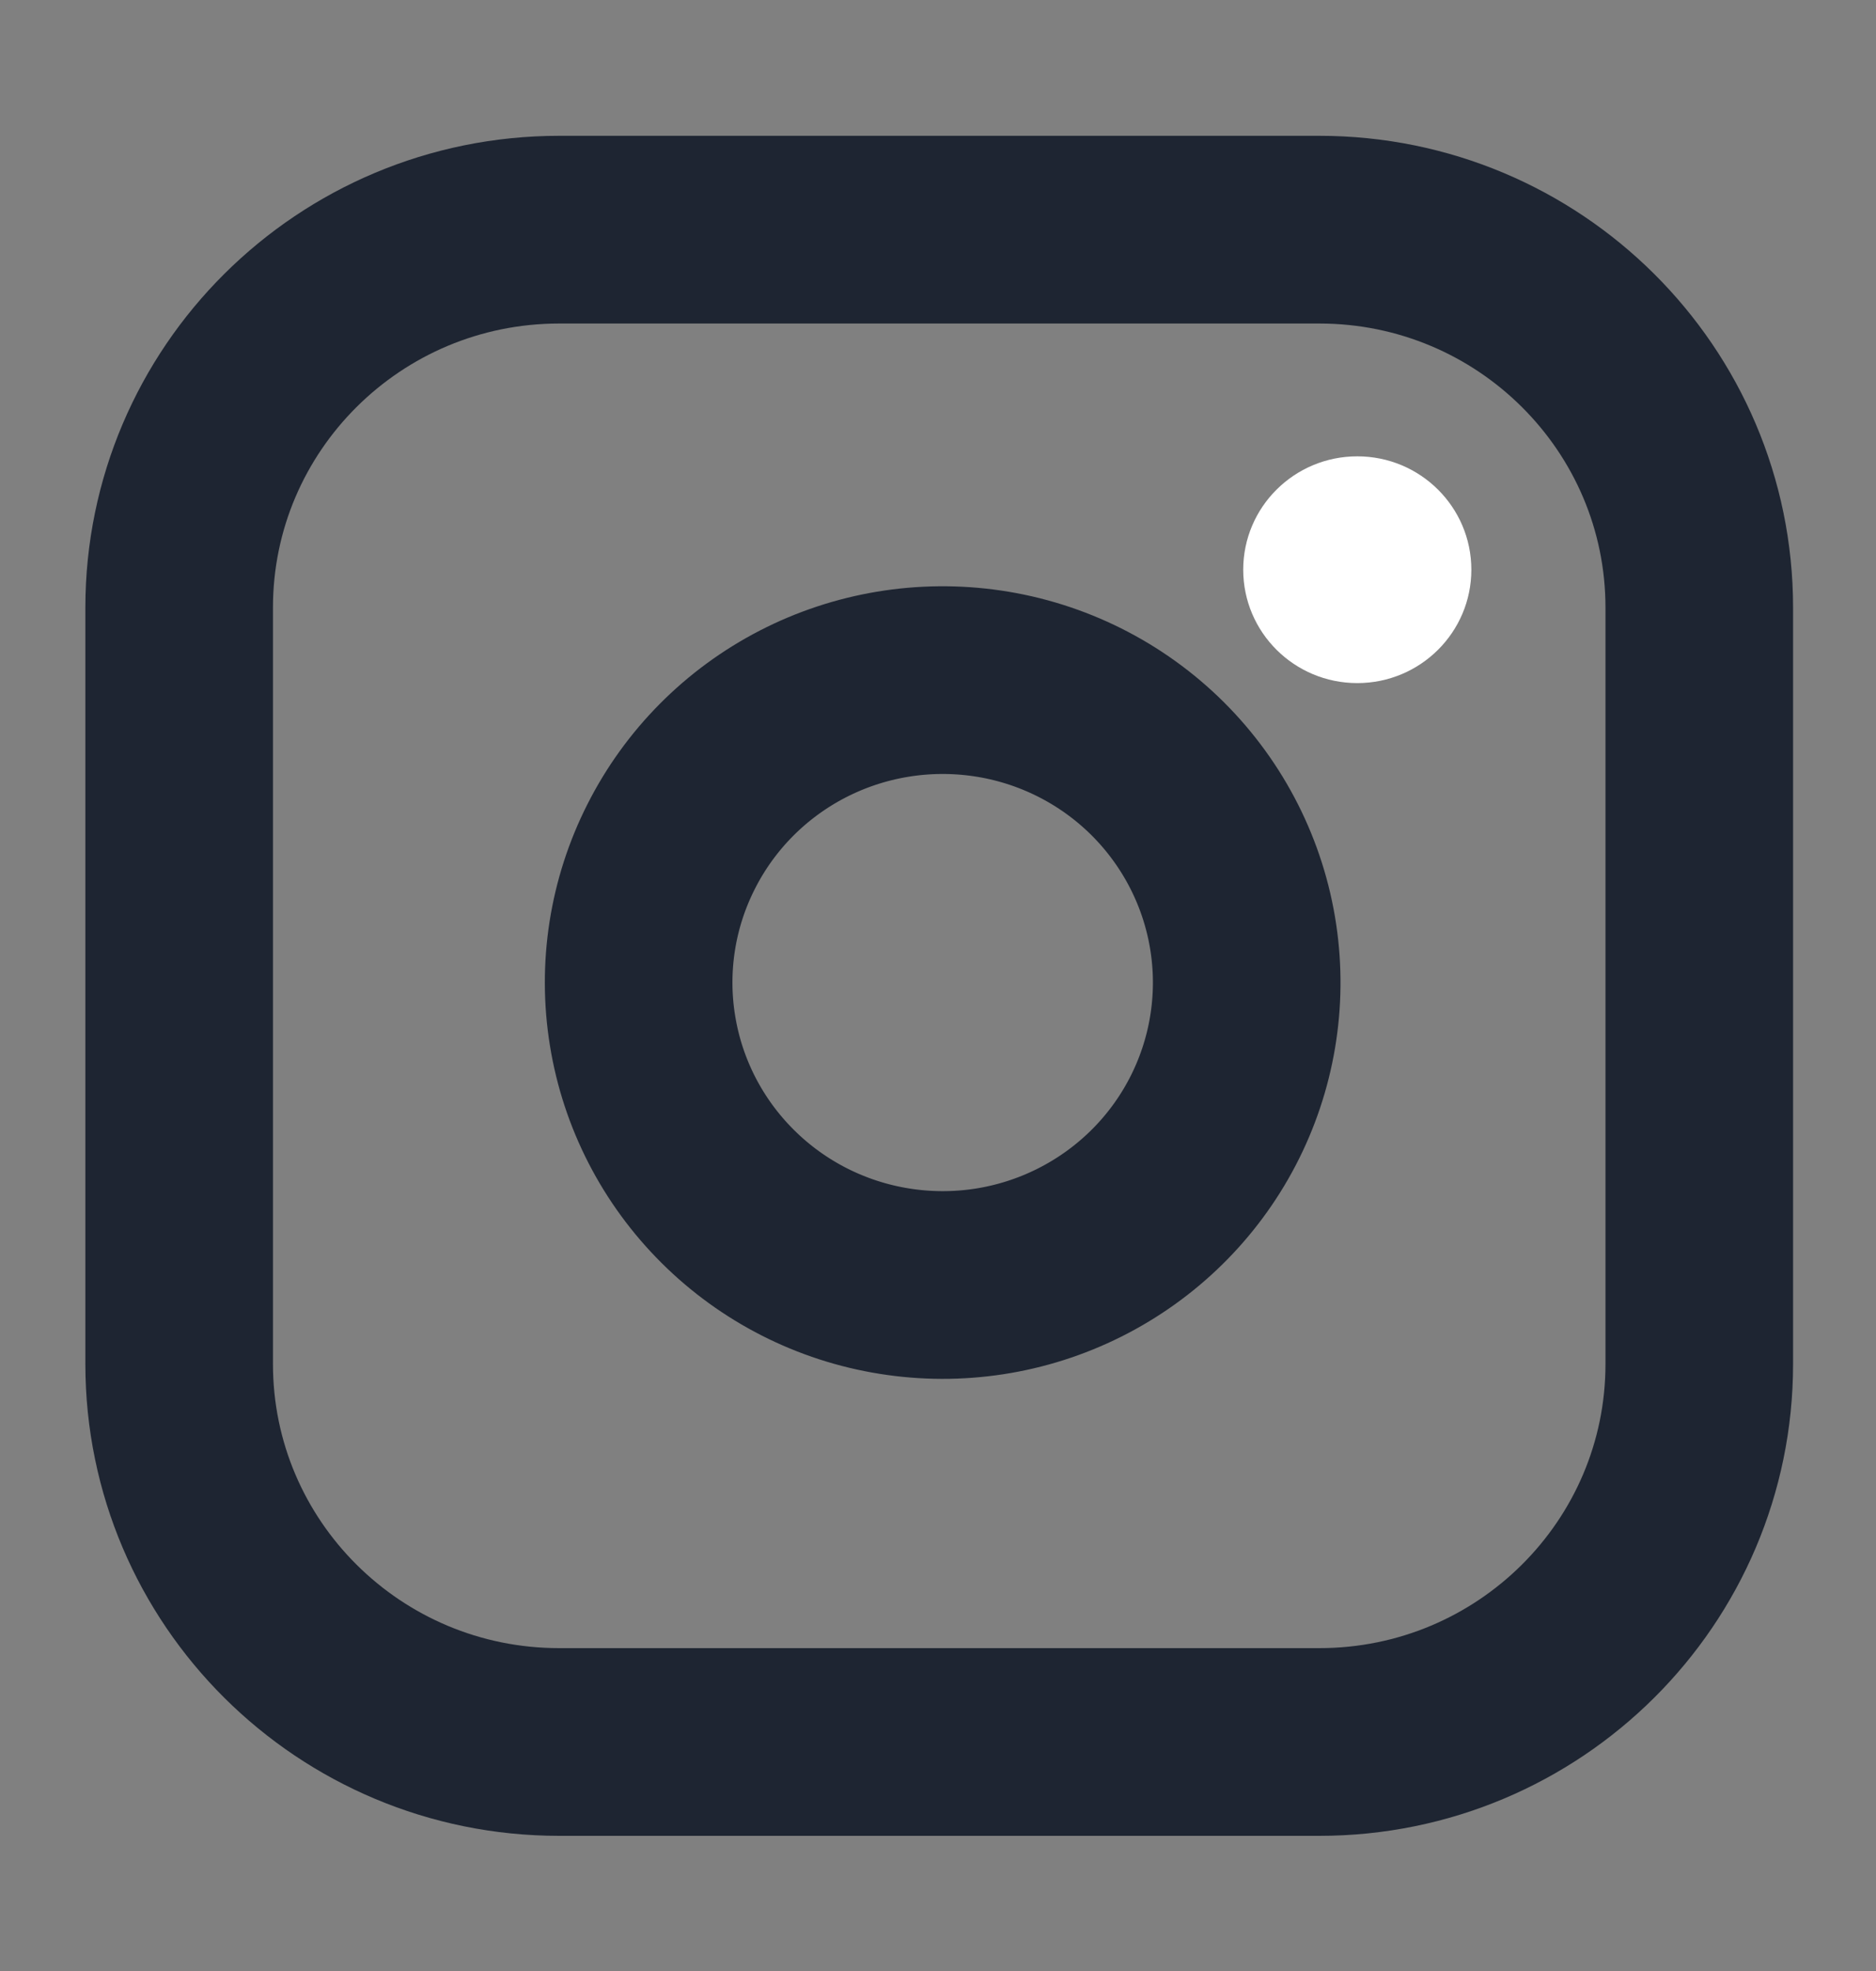
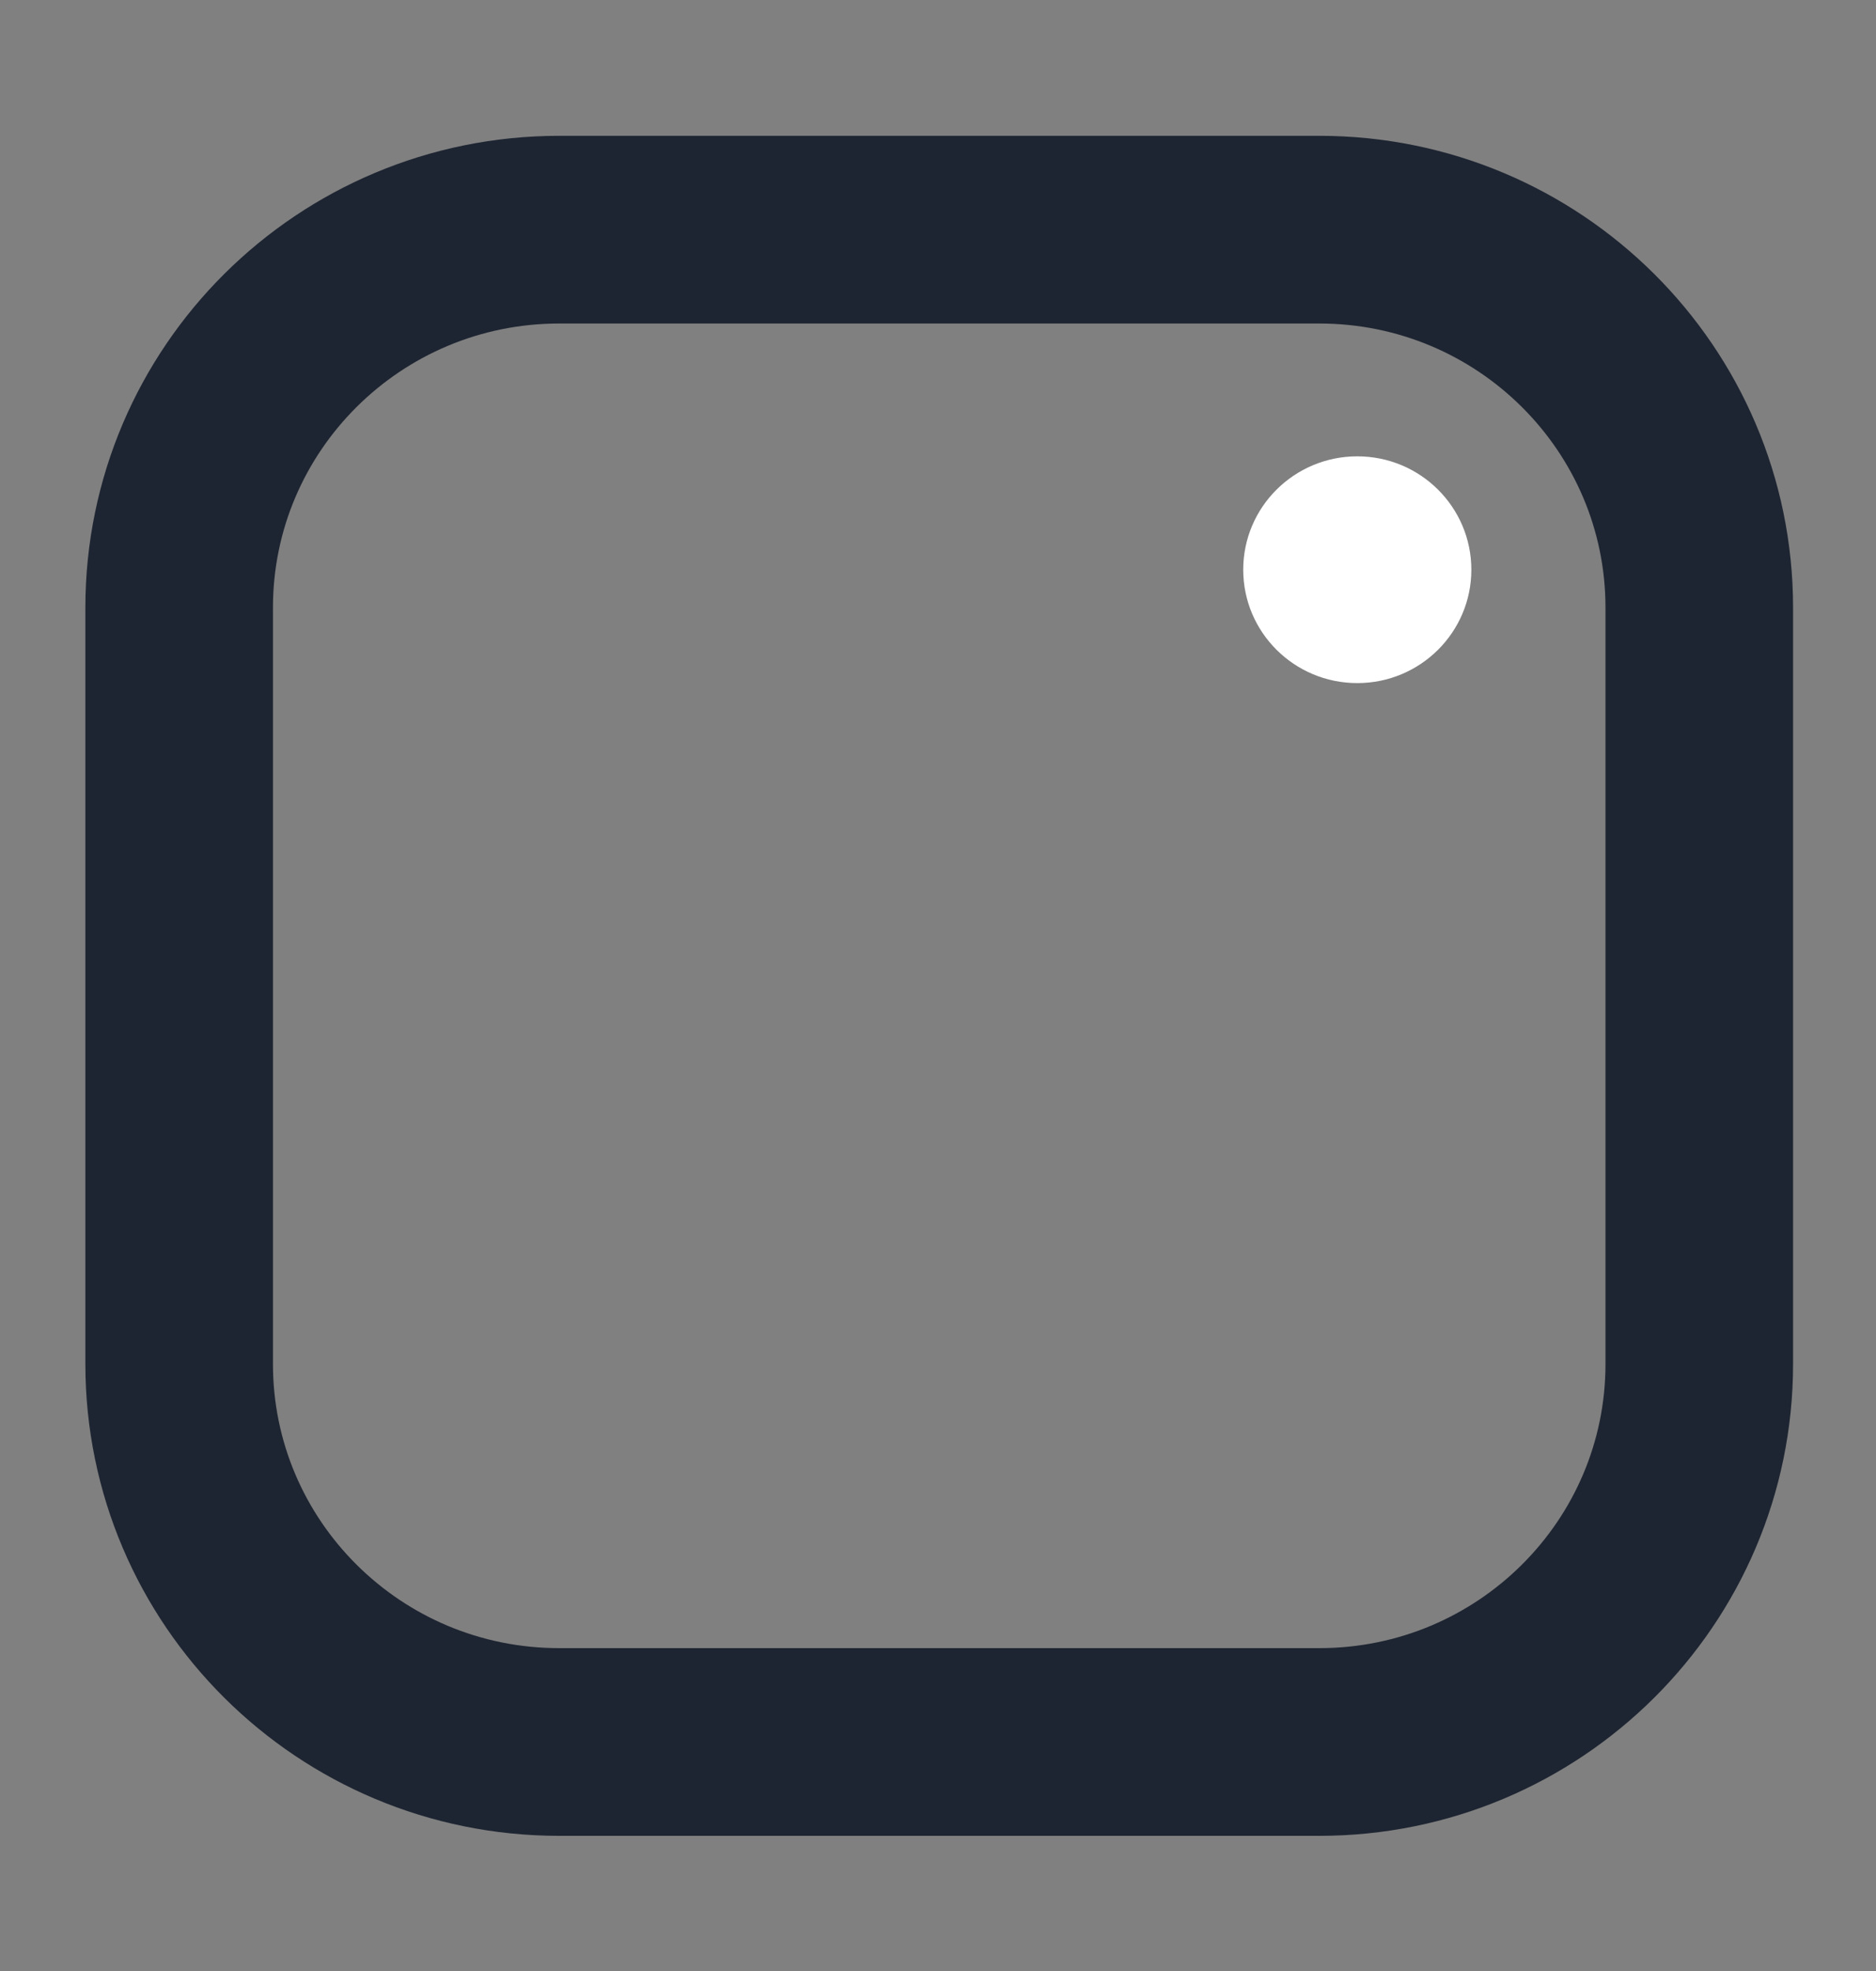
<svg xmlns="http://www.w3.org/2000/svg" width="20" height="21" viewBox="0 0 20 21" fill="none">
  <rect x="0" y="0" width="20" height="21" fill="#808080" stroke="none" />
  <g clip-path="url(#clip0_454_4333)">
    <path d="M14.065 2.447H5.962C3.724 2.447 1.91 4.251 1.91 6.475V14.532C1.91 16.757 3.724 18.56 5.962 18.56H14.065C16.302 18.56 18.116 16.757 18.116 14.532V6.475C18.116 4.251 16.302 2.447 14.065 2.447Z" stroke="#1E2532" stroke-width="2" stroke-linecap="round" stroke-linejoin="round" />
-     <path d="M13.256 9.996C13.356 10.666 13.241 11.351 12.927 11.953C12.613 12.555 12.116 13.042 11.507 13.347C10.898 13.652 10.208 13.758 9.535 13.65C8.862 13.543 8.24 13.227 7.758 12.747C7.276 12.268 6.958 11.65 6.85 10.981C6.741 10.311 6.848 9.625 7.155 9.02C7.461 8.414 7.952 7.92 8.557 7.608C9.162 7.296 9.851 7.182 10.525 7.281C11.213 7.382 11.85 7.701 12.342 8.19C12.833 8.679 13.154 9.312 13.256 9.996Z" stroke="#1E2532" stroke-width="2" stroke-linecap="round" stroke-linejoin="round" />
    <ellipse cx="14.47" cy="6.07" rx="1.216" ry="1.208" fill="white" />
  </g>
  <defs>
    <clipPath id="clip0_454_4333">
      <rect width="19.447" height="19.335" fill="white" transform="translate(0.289 0.834)" />
    </clipPath>
  </defs>
</svg>